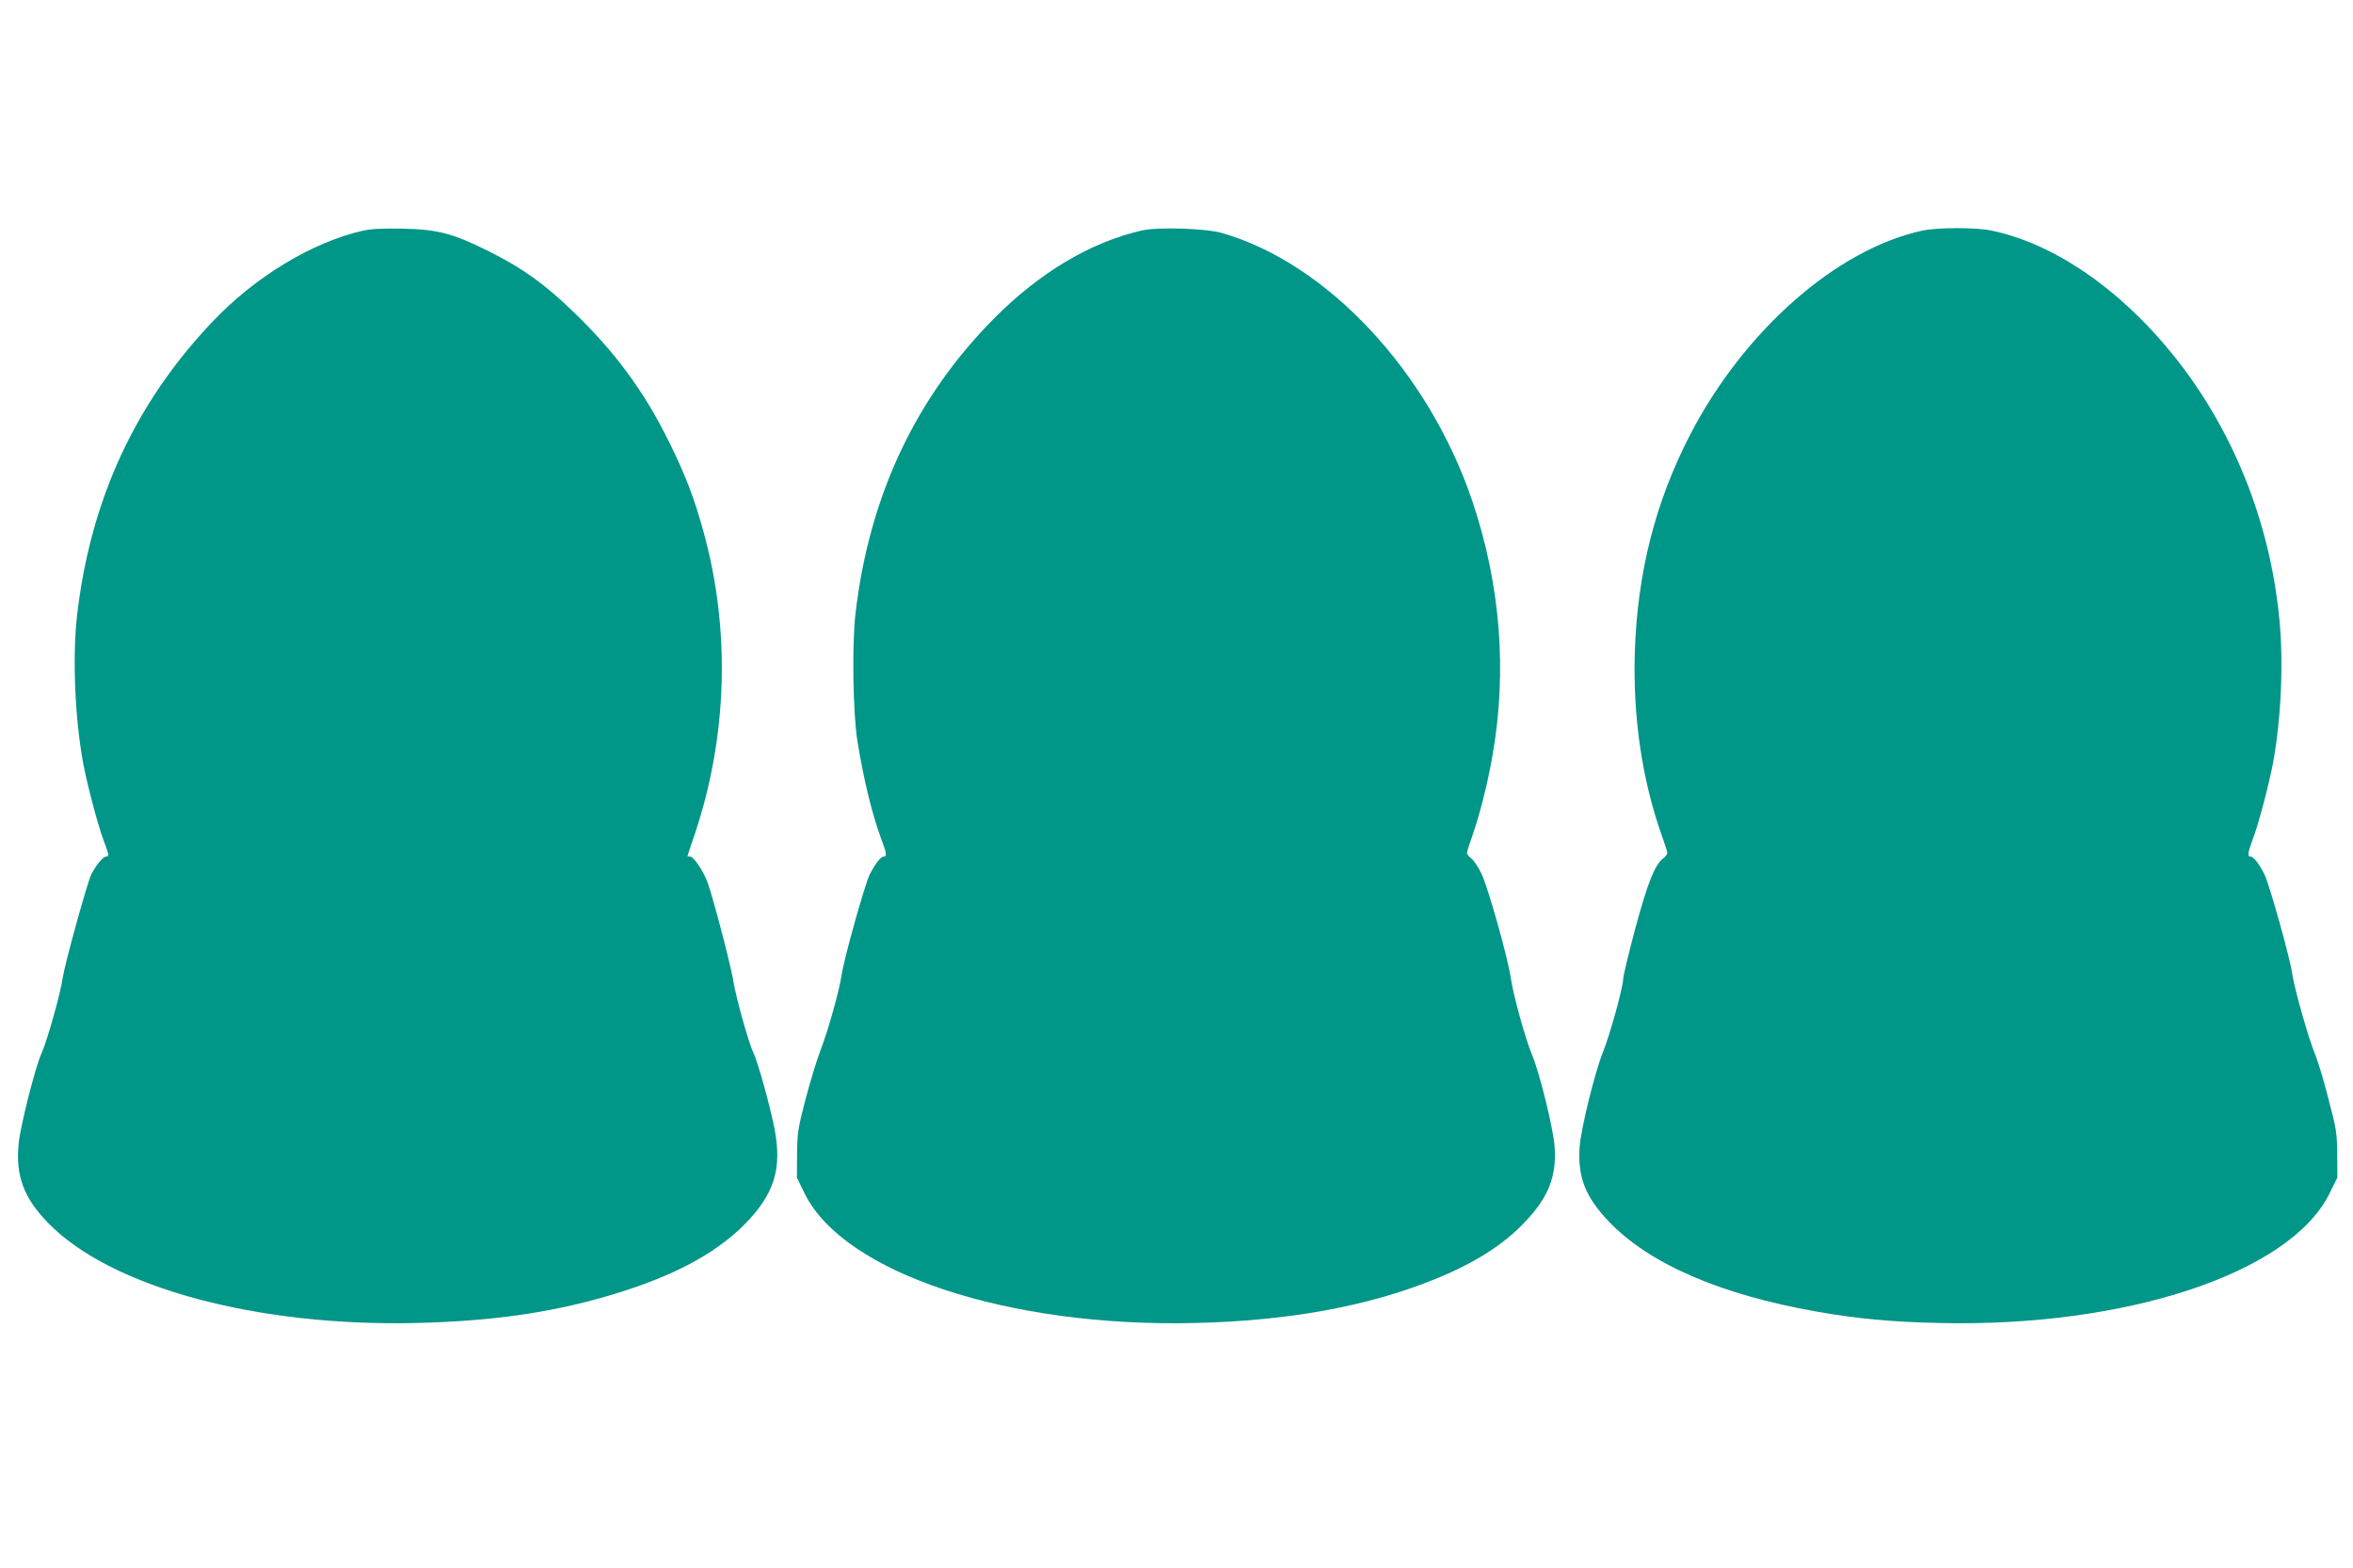
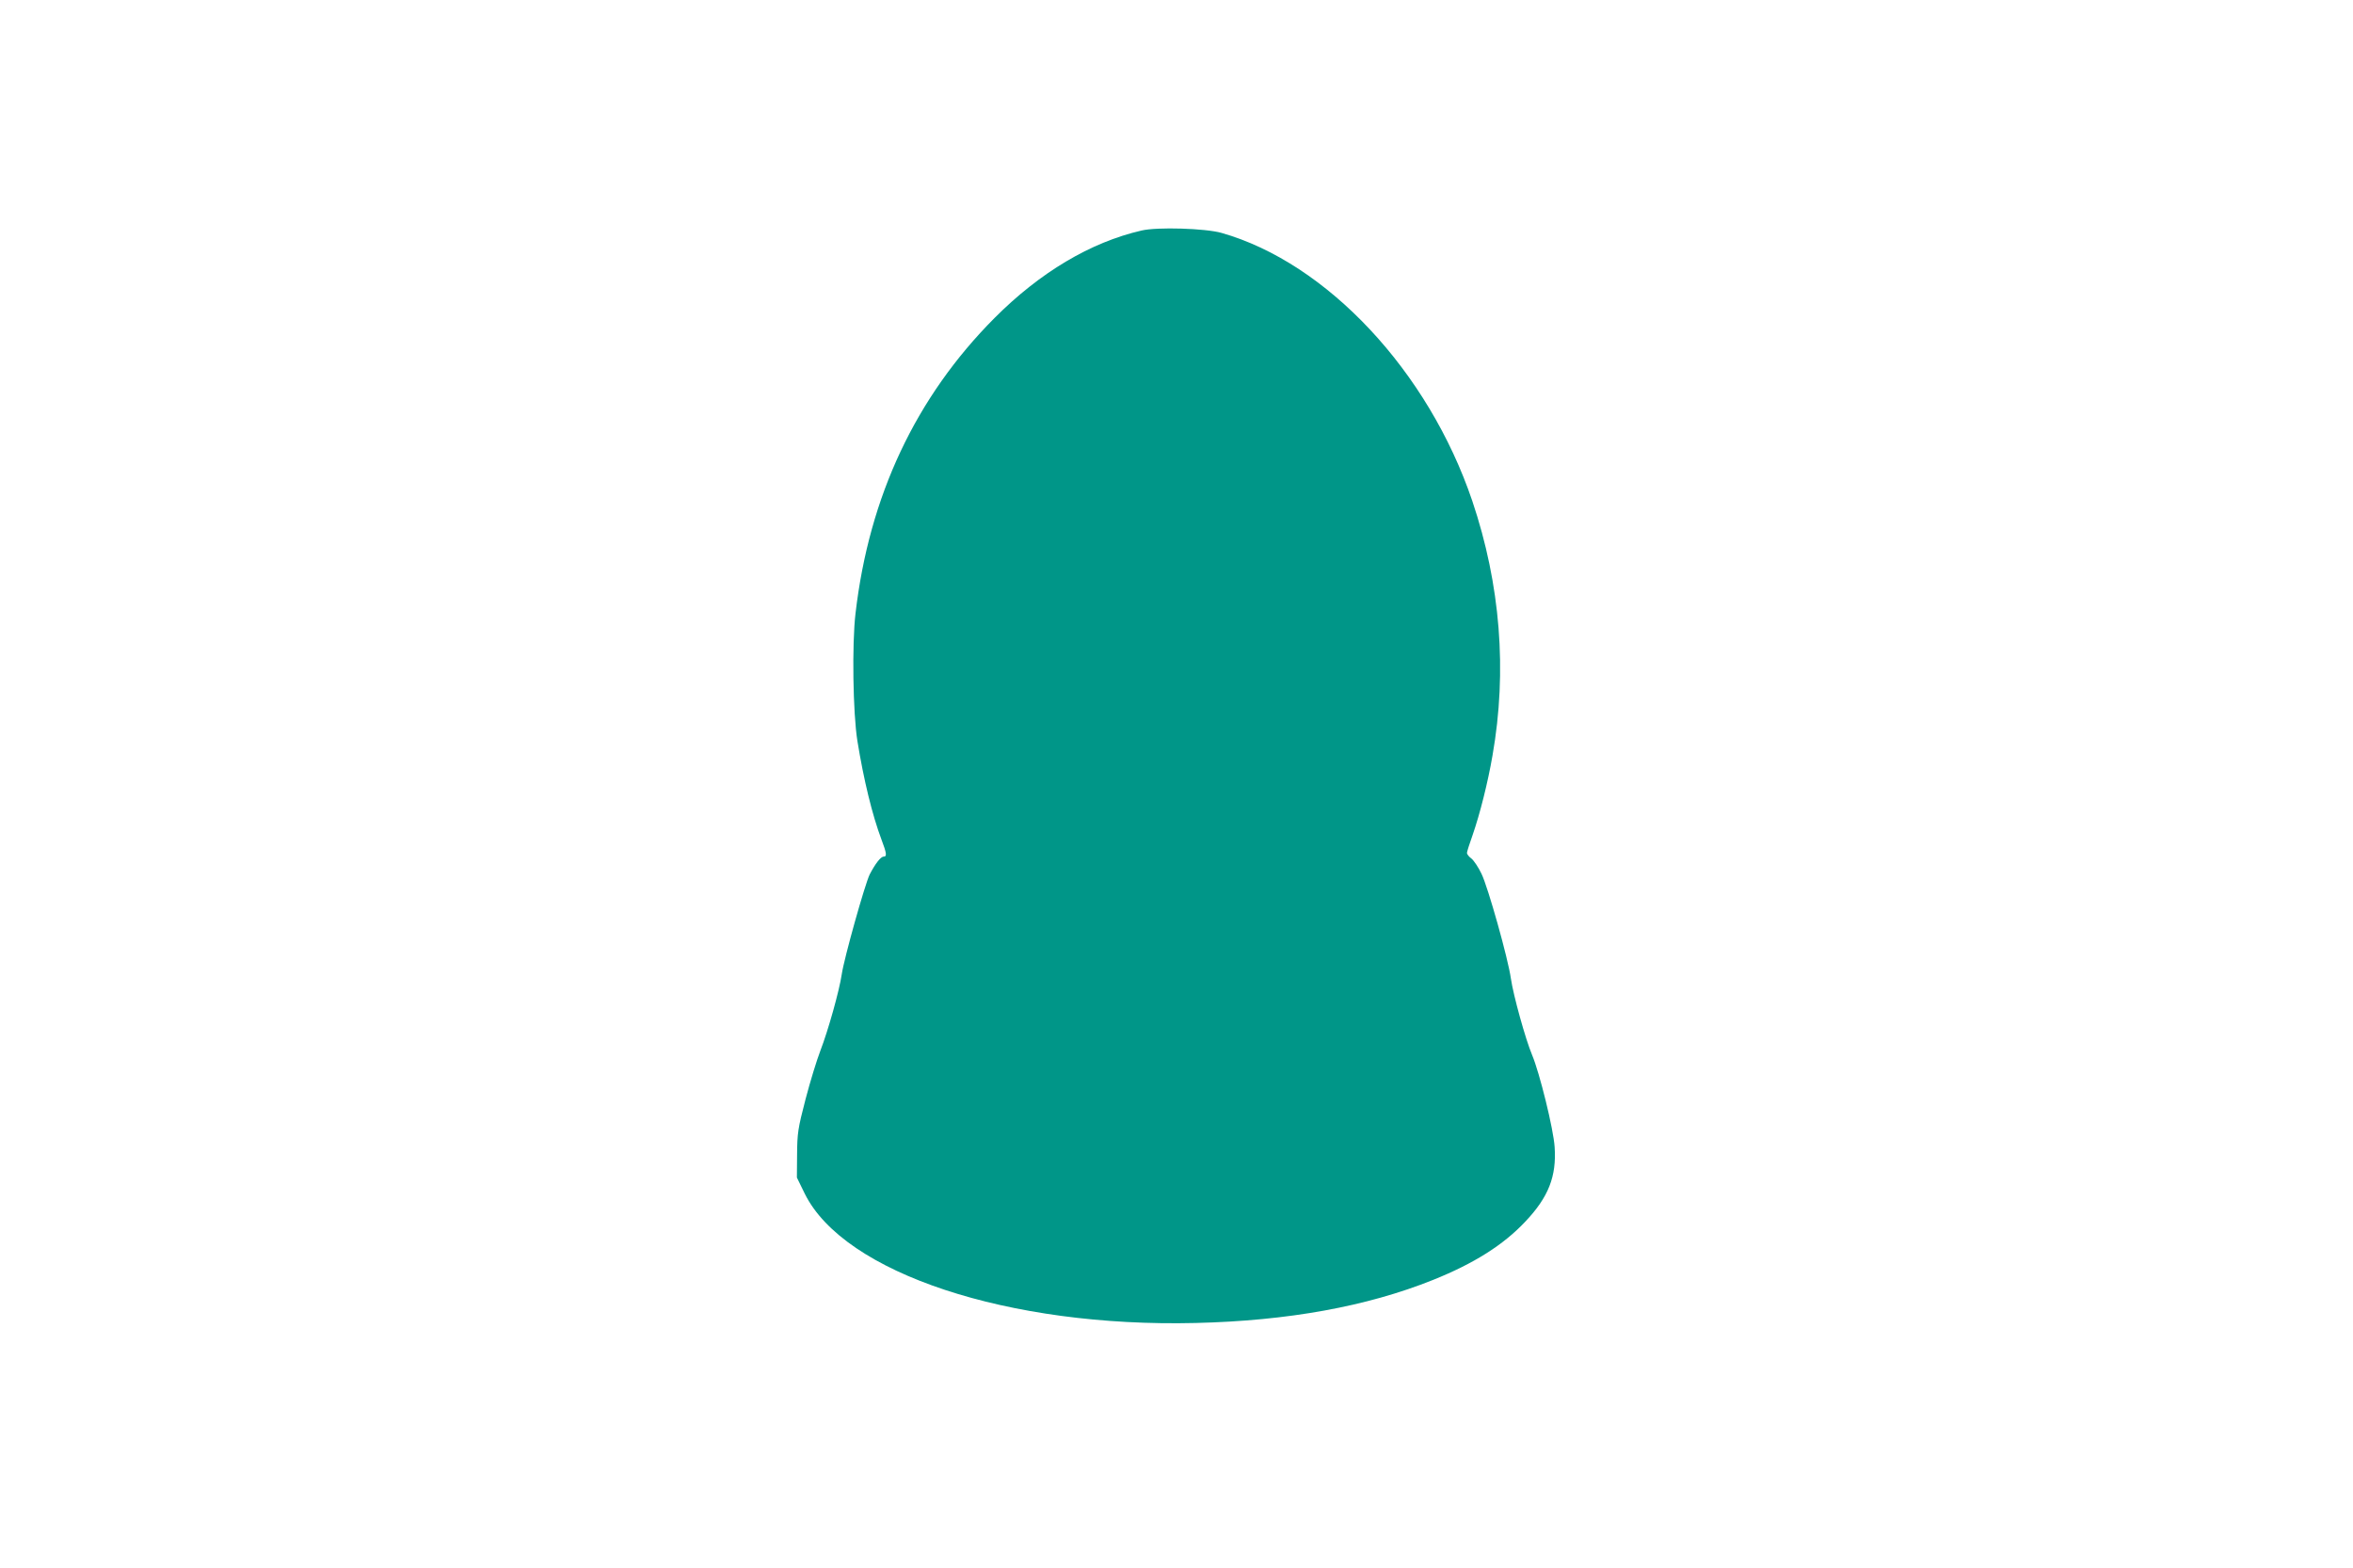
<svg xmlns="http://www.w3.org/2000/svg" version="1.0" width="1280pt" height="853pt" viewBox="0 0 1280 853" preserveAspectRatio="xMidYMid meet">
  <g transform="translate(0,853) scale(0.1,-0.1)" fill="#009688" stroke="none">
-     <path d="M1974 7275 c-277 -63 -586 -250 -820 -497 -421 -444 -663 -971 -735 -1598 -26 -229 -11 -571 36 -815 22 -114 79 -328 109 -408 30 -78 31 -87 12 -87 -15 0 -54 -47 -79 -96 -22 -44 -144 -485 -156 -564 -12 -85 -85 -345 -116 -412 -32 -70 -113 -389 -123 -484 -19 -178 26 -301 163 -440 341 -348 1133 -562 2005 -541 399 10 713 54 1022 143 349 100 593 227 758 393 160 162 204 299 165 512 -22 118 -93 376 -116 420 -25 51 -97 307 -110 394 -11 72 -106 439 -139 532 -22 62 -76 143 -95 143 -8 0 -15 1 -15 3 0 2 17 55 39 118 179 533 196 1113 47 1650 -50 181 -96 302 -186 484 -133 271 -291 487 -517 705 -161 156 -279 240 -458 330 -202 101 -282 122 -475 126 -108 2 -174 -1 -216 -11z" />
    <path d="M6210 7276 c-278 -64 -553 -228 -800 -476 -429 -431 -682 -970 -756 -1606 -20 -168 -14 -544 10 -694 34 -211 81 -404 131 -537 28 -74 31 -93 12 -93 -16 0 -46 -39 -76 -97 -26 -53 -139 -455 -152 -543 -13 -89 -74 -306 -116 -415 -19 -49 -56 -169 -81 -265 -42 -161 -45 -185 -46 -301 l-1 -125 43 -88 c214 -432 1109 -728 2127 -703 502 12 931 90 1290 234 222 89 383 190 503 318 125 132 170 245 159 405 -6 97 -82 405 -123 502 -35 83 -102 324 -115 415 -15 108 -125 499 -160 570 -16 34 -41 71 -54 82 -14 10 -25 24 -25 31 0 6 14 51 31 98 39 112 83 286 108 432 81 461 43 931 -110 1385 -239 706 -791 1295 -1364 1458 -88 25 -350 33 -435 13z" />
-     <path d="M10455 7275 c-466 -102 -967 -544 -1260 -1108 -191 -369 -289 -756 -302 -1192 -10 -348 40 -688 146 -987 17 -47 31 -92 31 -98 0 -7 -10 -20 -23 -30 -46 -36 -84 -133 -151 -380 -36 -135 -66 -259 -66 -275 0 -43 -72 -304 -110 -398 -46 -116 -120 -417 -127 -517 -11 -163 31 -271 158 -404 218 -230 607 -399 1131 -491 222 -39 401 -56 663 -62 1020 -25 1913 271 2127 704 l43 87 -1 125 c-1 117 -4 139 -48 305 -25 99 -58 207 -72 240 -36 86 -113 359 -124 436 -11 83 -125 490 -152 544 -29 57 -59 96 -75 96 -19 0 -16 19 12 95 31 81 88 298 110 415 44 236 58 550 34 786 -52 530 -253 1029 -575 1430 -290 361 -648 607 -987 679 -85 19 -300 18 -382 0z" />
  </g>
</svg>